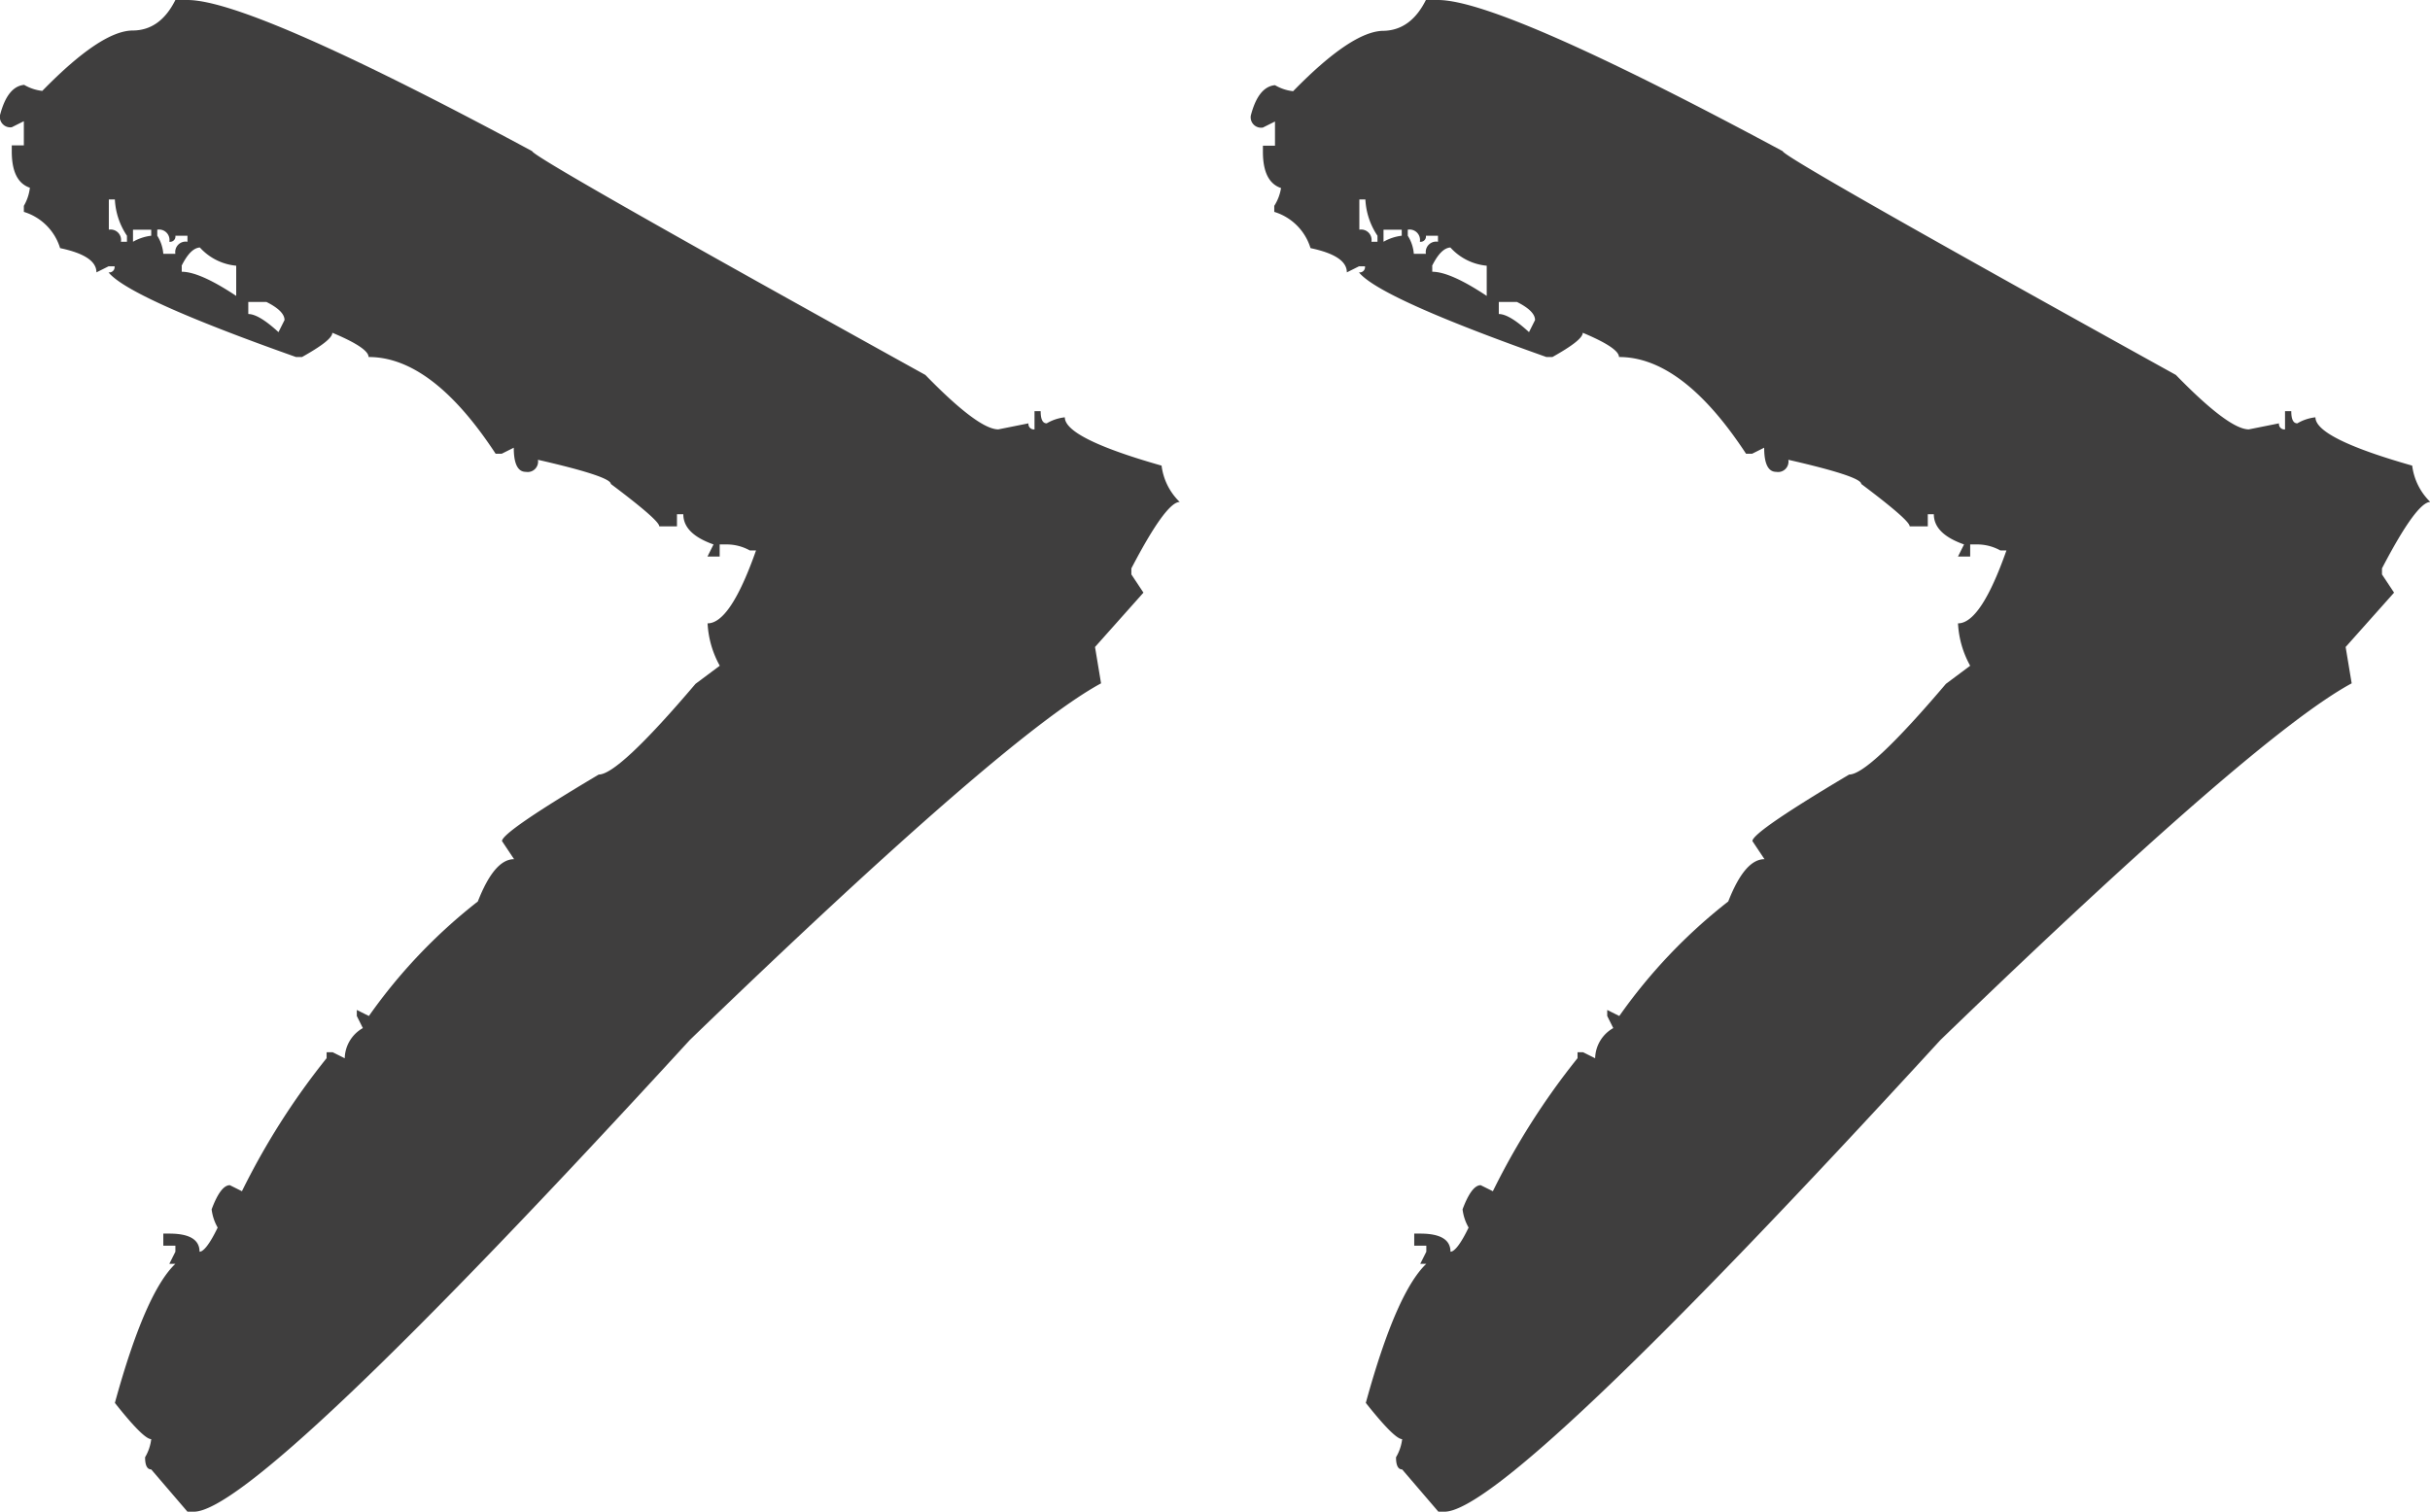
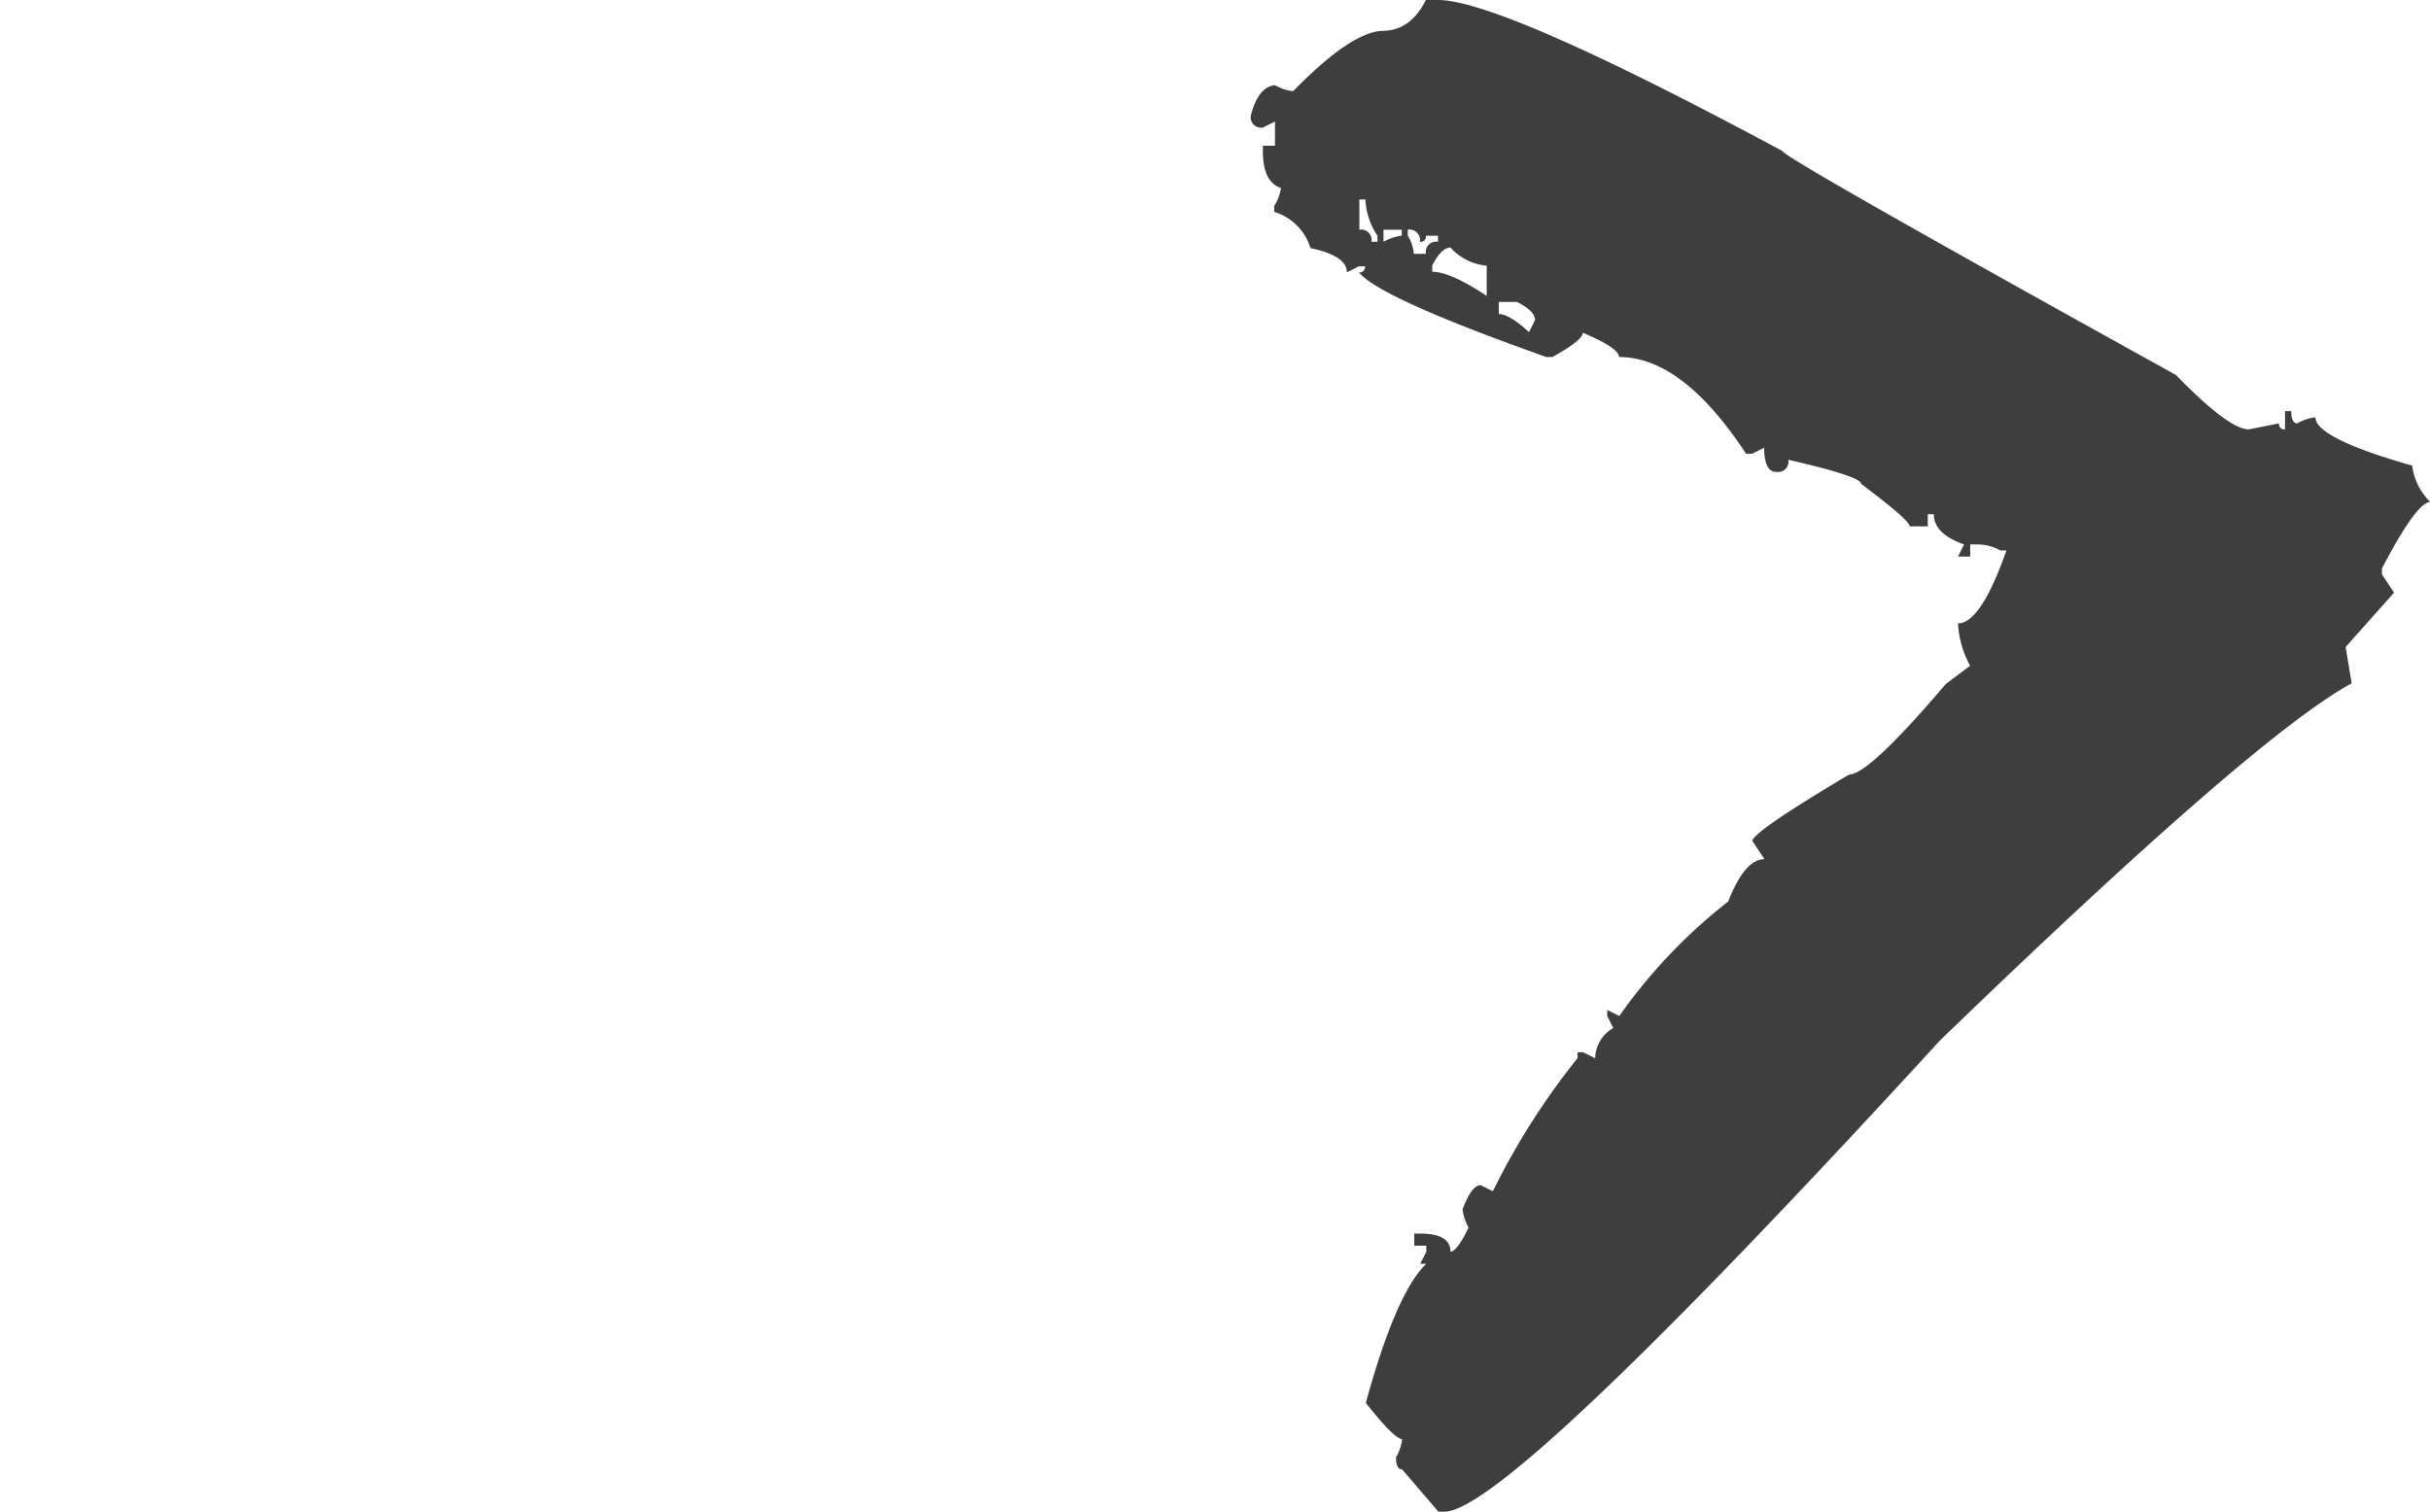
<svg xmlns="http://www.w3.org/2000/svg" id="Ebene_1" data-name="Ebene 1" viewBox="0 0 233.32 145.19">
  <defs>
    <style>.cls-1{fill:#3f3e3e;}</style>
  </defs>
  <title>pfeile</title>
  <path class="cls-1" d="M308.91,137.94h1.16q6.09,0,33.1,14.52,0,.58,37.75,21.49,5.08,5.22,7,5.23l2.9-.58a.52.52,0,0,0,.58.58v-1.75H392c0,.78.19,1.17.58,1.17a4.36,4.36,0,0,1,1.74-.58q0,2,9.29,4.64a5.87,5.87,0,0,0,1.74,3.49c-.87,0-2.42,2.12-4.64,6.38v.58l1.16,1.75-4.65,5.22.58,3.49q-9.15,4.94-39.49,34.26-41.52,45.3-47.62,45.3h-.58l-3.48-4.06c-.39,0-.59-.39-.59-1.17a4.42,4.42,0,0,0,.59-1.74q-.73,0-3.49-3.48,2.91-10.6,5.81-13.36h-.58l.58-1.16v-.58h-1.16v-1.16h.58c1.93,0,2.9.58,2.9,1.74.39,0,1-.78,1.74-2.32a4.62,4.62,0,0,1-.58-1.75c.58-1.55,1.16-2.32,1.74-2.32l1.17.58a69.25,69.25,0,0,1,8.13-12.78V239H324l1.16.58a3.42,3.42,0,0,1,1.74-2.9l-.58-1.16v-.58l1.16.58a51.61,51.61,0,0,1,10.46-11q1.59-4.07,3.48-4.06l-1.16-1.74q0-.87,9.29-6.39,1.89,0,9.29-8.71l2.33-1.74a9.33,9.33,0,0,1-1.17-4.07c1.46,0,3-2.32,4.65-7h-.58a4.57,4.57,0,0,0-2.32-.58h-.58v1.16H360l.58-1.16c-1.93-.68-2.9-1.64-2.9-2.9h-.58v1.16h-1.74c0-.39-1.55-1.74-4.65-4.07q0-.72-7-2.32a1,1,0,0,1-1.16,1.16c-.77,0-1.16-.77-1.16-2.32l-1.16.58h-.58q-6.1-9.3-12.2-9.29c0-.58-1.16-1.36-3.48-2.33,0,.49-1,1.26-2.91,2.33h-.58q-16-5.67-18-8.13a.51.51,0,0,0,.58-.58h-.58l-1.16.58c0-1.07-1.16-1.84-3.49-2.33a5.23,5.23,0,0,0-3.48-3.48v-.58A4.46,4.46,0,0,0,295,156c-1.16-.39-1.74-1.55-1.74-3.49v-.58h1.16v-2.32l-1.16.58a1,1,0,0,1-1.16-1.16c.48-1.84,1.25-2.81,2.32-2.91a4.36,4.36,0,0,0,1.74.58q5.67-5.81,8.71-5.8C306.59,140.85,307.94,139.88,308.91,137.94Zm7,29v1.16c.67,0,1.64.58,2.9,1.74l.58-1.16q0-.87-1.74-1.74Zm-6.39-3.48v.58q1.74,0,5.23,2.32v-2.9a5.38,5.38,0,0,1-3.49-1.75C310.65,161.75,310.07,162.33,309.49,163.5ZM307.17,160v.58a3.77,3.77,0,0,1,.58,1.74h1.16a1,1,0,0,1,1.16-1.16v-.58h-1.16a.51.51,0,0,1-.58.58A1,1,0,0,0,307.17,160Zm-2.33,0v1.16a4.62,4.62,0,0,1,1.75-.58V160Zm-2.32-2.9V160a1,1,0,0,1,1.16,1.16h.58v-.58a6.8,6.8,0,0,1-1.16-3.48Z" transform="translate(-172 -137.94)" />
-   <path class="cls-1" d="M188.84,137.94H190q6.1,0,33.1,14.52,0,.58,37.75,21.49,5.08,5.22,7,5.23l2.9-.58a.52.52,0,0,0,.58.58v-1.75h.59c0,.78.19,1.17.58,1.17a4.36,4.36,0,0,1,1.74-.58q0,2,9.29,4.64a5.87,5.87,0,0,0,1.74,3.49c-.87,0-2.42,2.12-4.64,6.38v.58l1.16,1.75-4.65,5.22.58,3.49q-9.13,4.94-39.49,34.26-41.52,45.3-47.62,45.3H190l-3.48-4.06c-.39,0-.59-.39-.59-1.17a4.42,4.42,0,0,0,.59-1.74q-.74,0-3.49-3.48,2.91-10.6,5.81-13.36h-.58l.58-1.16v-.58h-1.16v-1.16h.58c1.93,0,2.9.58,2.9,1.74.39,0,1-.78,1.74-2.32a4.62,4.62,0,0,1-.58-1.75c.58-1.55,1.16-2.32,1.75-2.32l1.16.58a69.25,69.25,0,0,1,8.13-12.78V239h.58l1.16.58a3.42,3.42,0,0,1,1.74-2.9l-.58-1.16v-.58l1.16.58a51.61,51.61,0,0,1,10.46-11q1.59-4.07,3.48-4.06l-1.16-1.74q0-.87,9.29-6.39,1.89,0,9.29-8.71l2.33-1.74a9.33,9.33,0,0,1-1.17-4.07c1.46,0,3-2.32,4.65-7H244a4.57,4.57,0,0,0-2.32-.58h-.58v1.16h-1.17l.58-1.16c-1.93-.68-2.9-1.64-2.9-2.9H237v1.16H235.3c0-.39-1.55-1.74-4.65-4.07q0-.72-7-2.32a1,1,0,0,1-1.16,1.16c-.77,0-1.16-.77-1.16-2.32l-1.16.58h-.58q-6.1-9.3-12.2-9.29c0-.58-1.16-1.36-3.48-2.33,0,.49-1,1.26-2.91,2.33h-.58q-16-5.67-18-8.13a.51.51,0,0,0,.58-.58h-.58l-1.16.58c0-1.07-1.16-1.84-3.49-2.33a5.23,5.23,0,0,0-3.48-3.48v-.58a4.46,4.46,0,0,0,.58-1.74c-1.16-.39-1.74-1.55-1.74-3.49v-.58h1.16v-2.32l-1.16.58A1,1,0,0,1,172,149c.48-1.84,1.25-2.81,2.32-2.91a4.36,4.36,0,0,0,1.74.58q5.67-5.81,8.71-5.8C186.52,140.85,187.87,139.88,188.84,137.94Zm7,29v1.16c.67,0,1.64.58,2.9,1.74l.58-1.16q0-.87-1.74-1.74Zm-6.39-3.48v.58q1.74,0,5.23,2.32v-2.9a5.38,5.38,0,0,1-3.49-1.75C190.58,161.75,190,162.33,189.42,163.5ZM187.1,160v.58a3.77,3.77,0,0,1,.58,1.74h1.16a1,1,0,0,1,1.16-1.16v-.58h-1.16a.51.51,0,0,1-.58.58A1,1,0,0,0,187.1,160Zm-2.33,0v1.16a4.62,4.62,0,0,1,1.75-.58V160Zm-2.32-2.9V160a1,1,0,0,1,1.16,1.16h.58v-.58a6.8,6.8,0,0,1-1.16-3.48Z" transform="translate(-172 -137.94)" />
</svg>